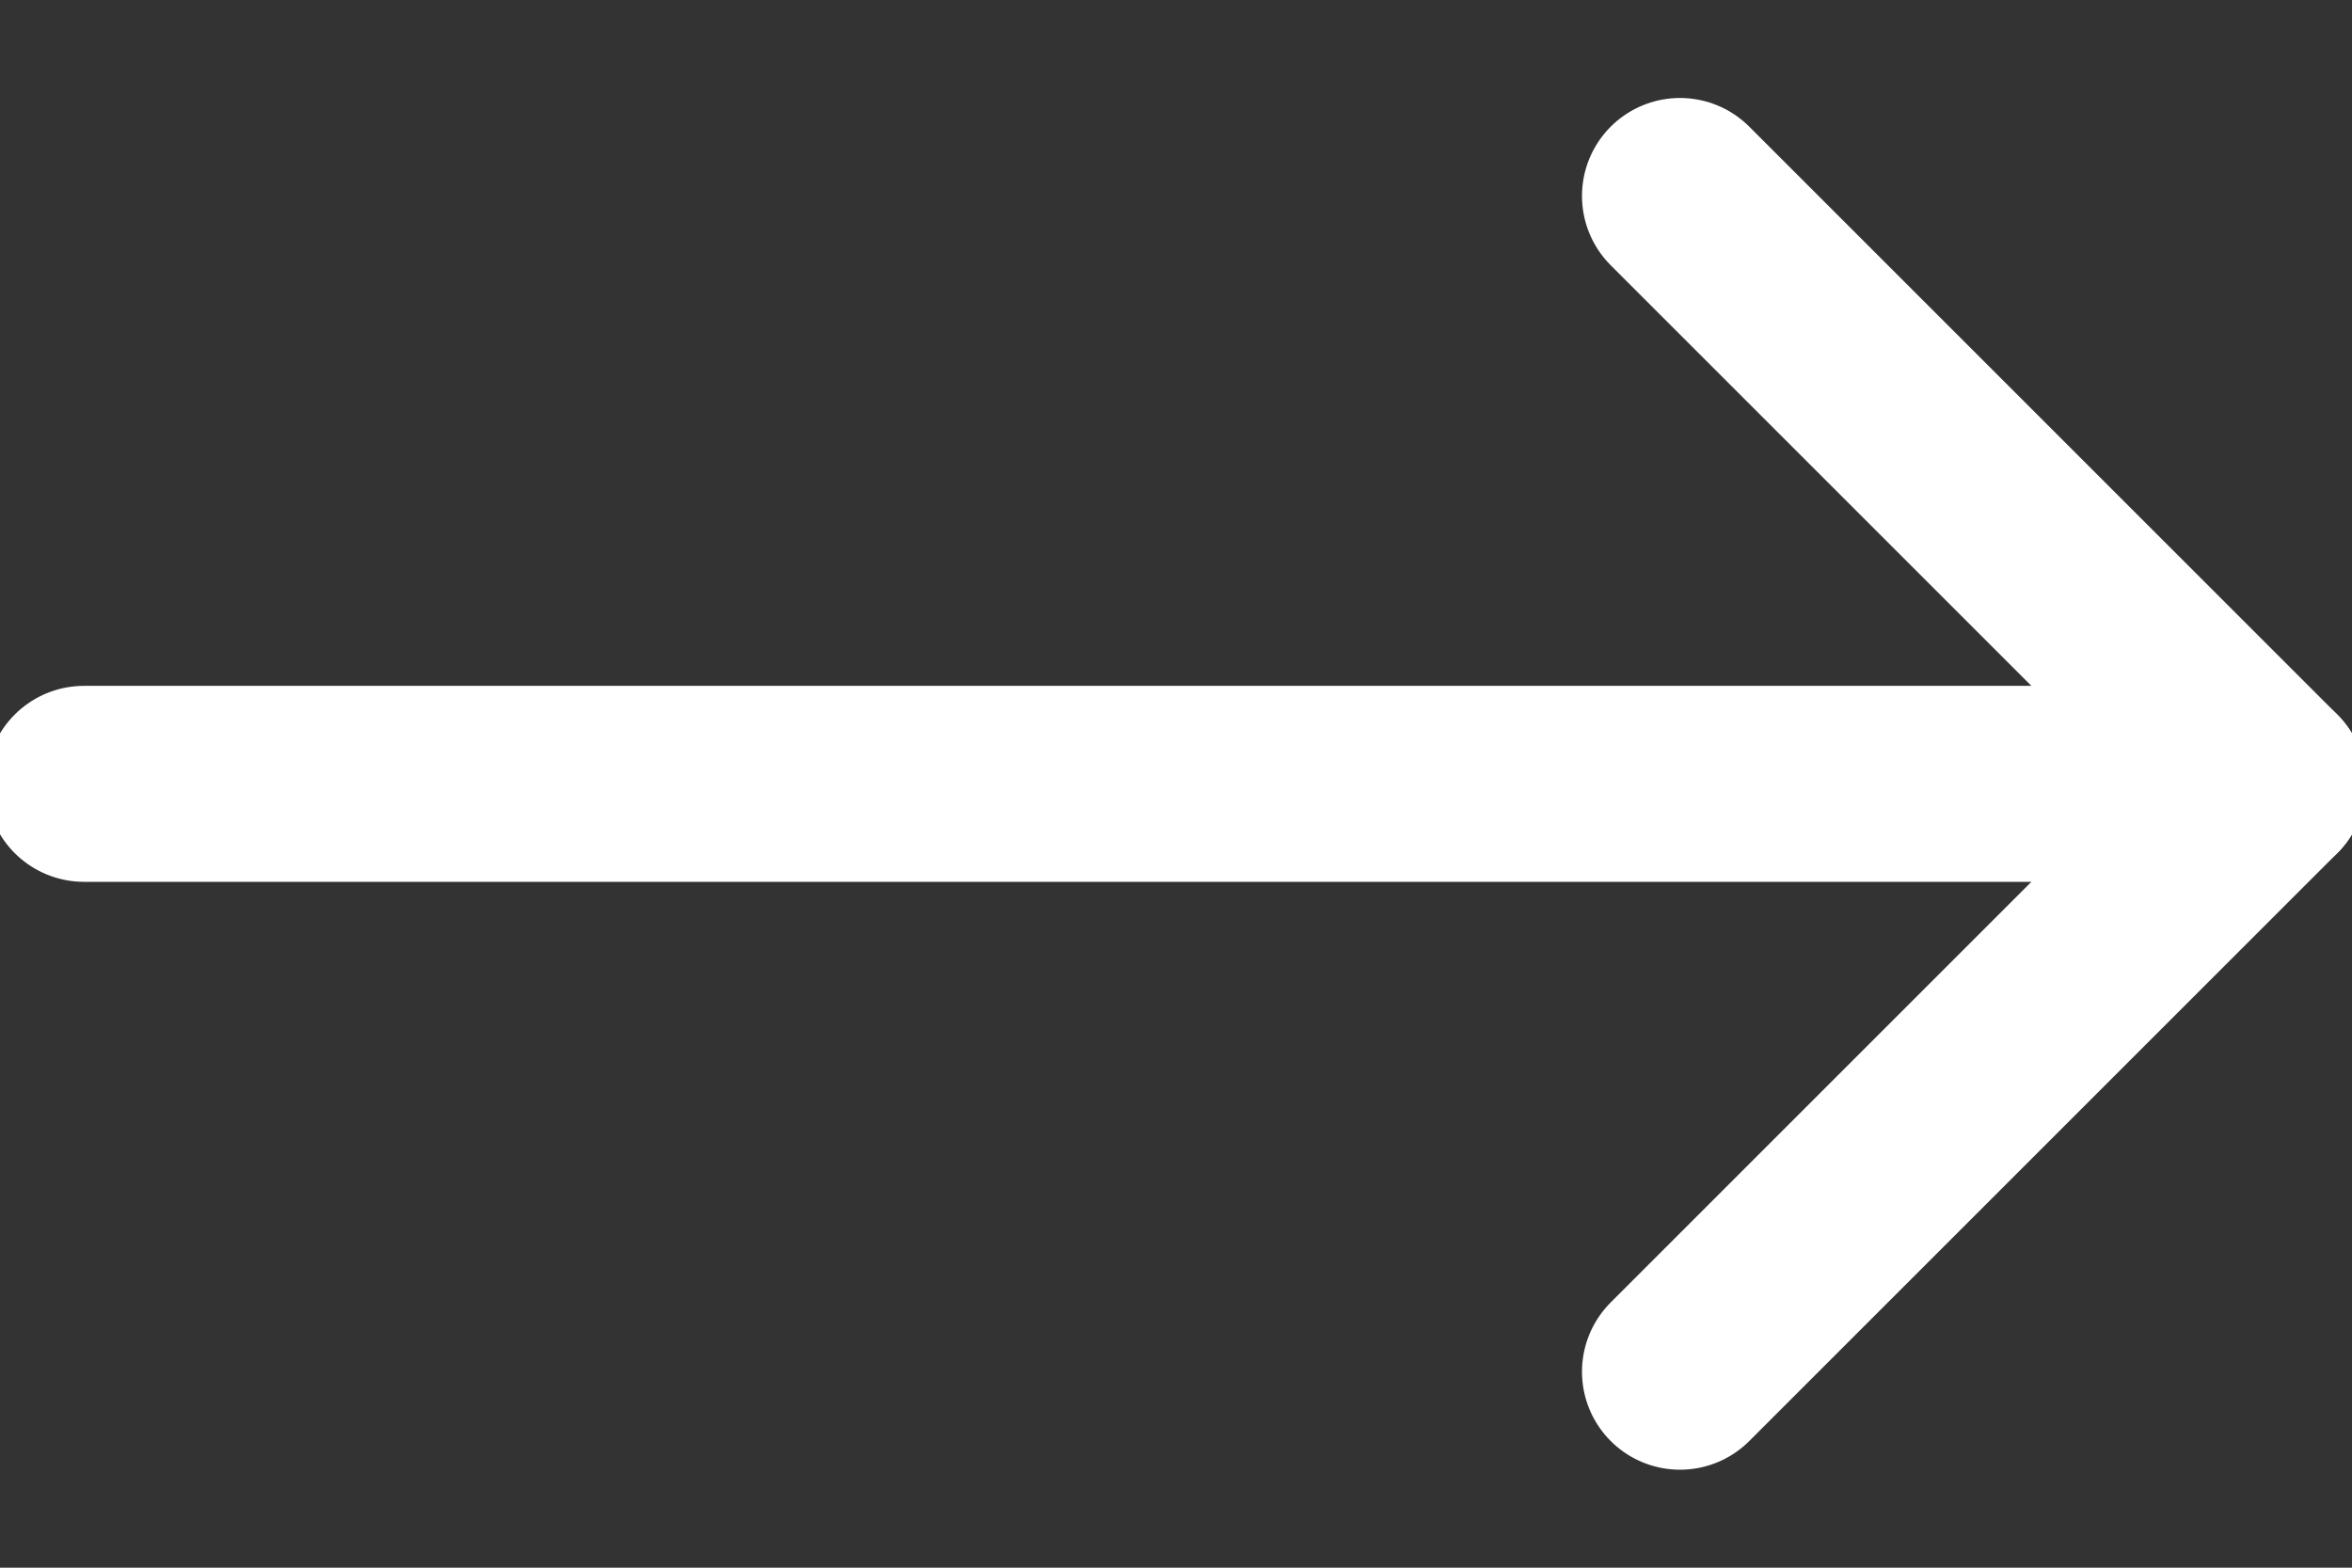
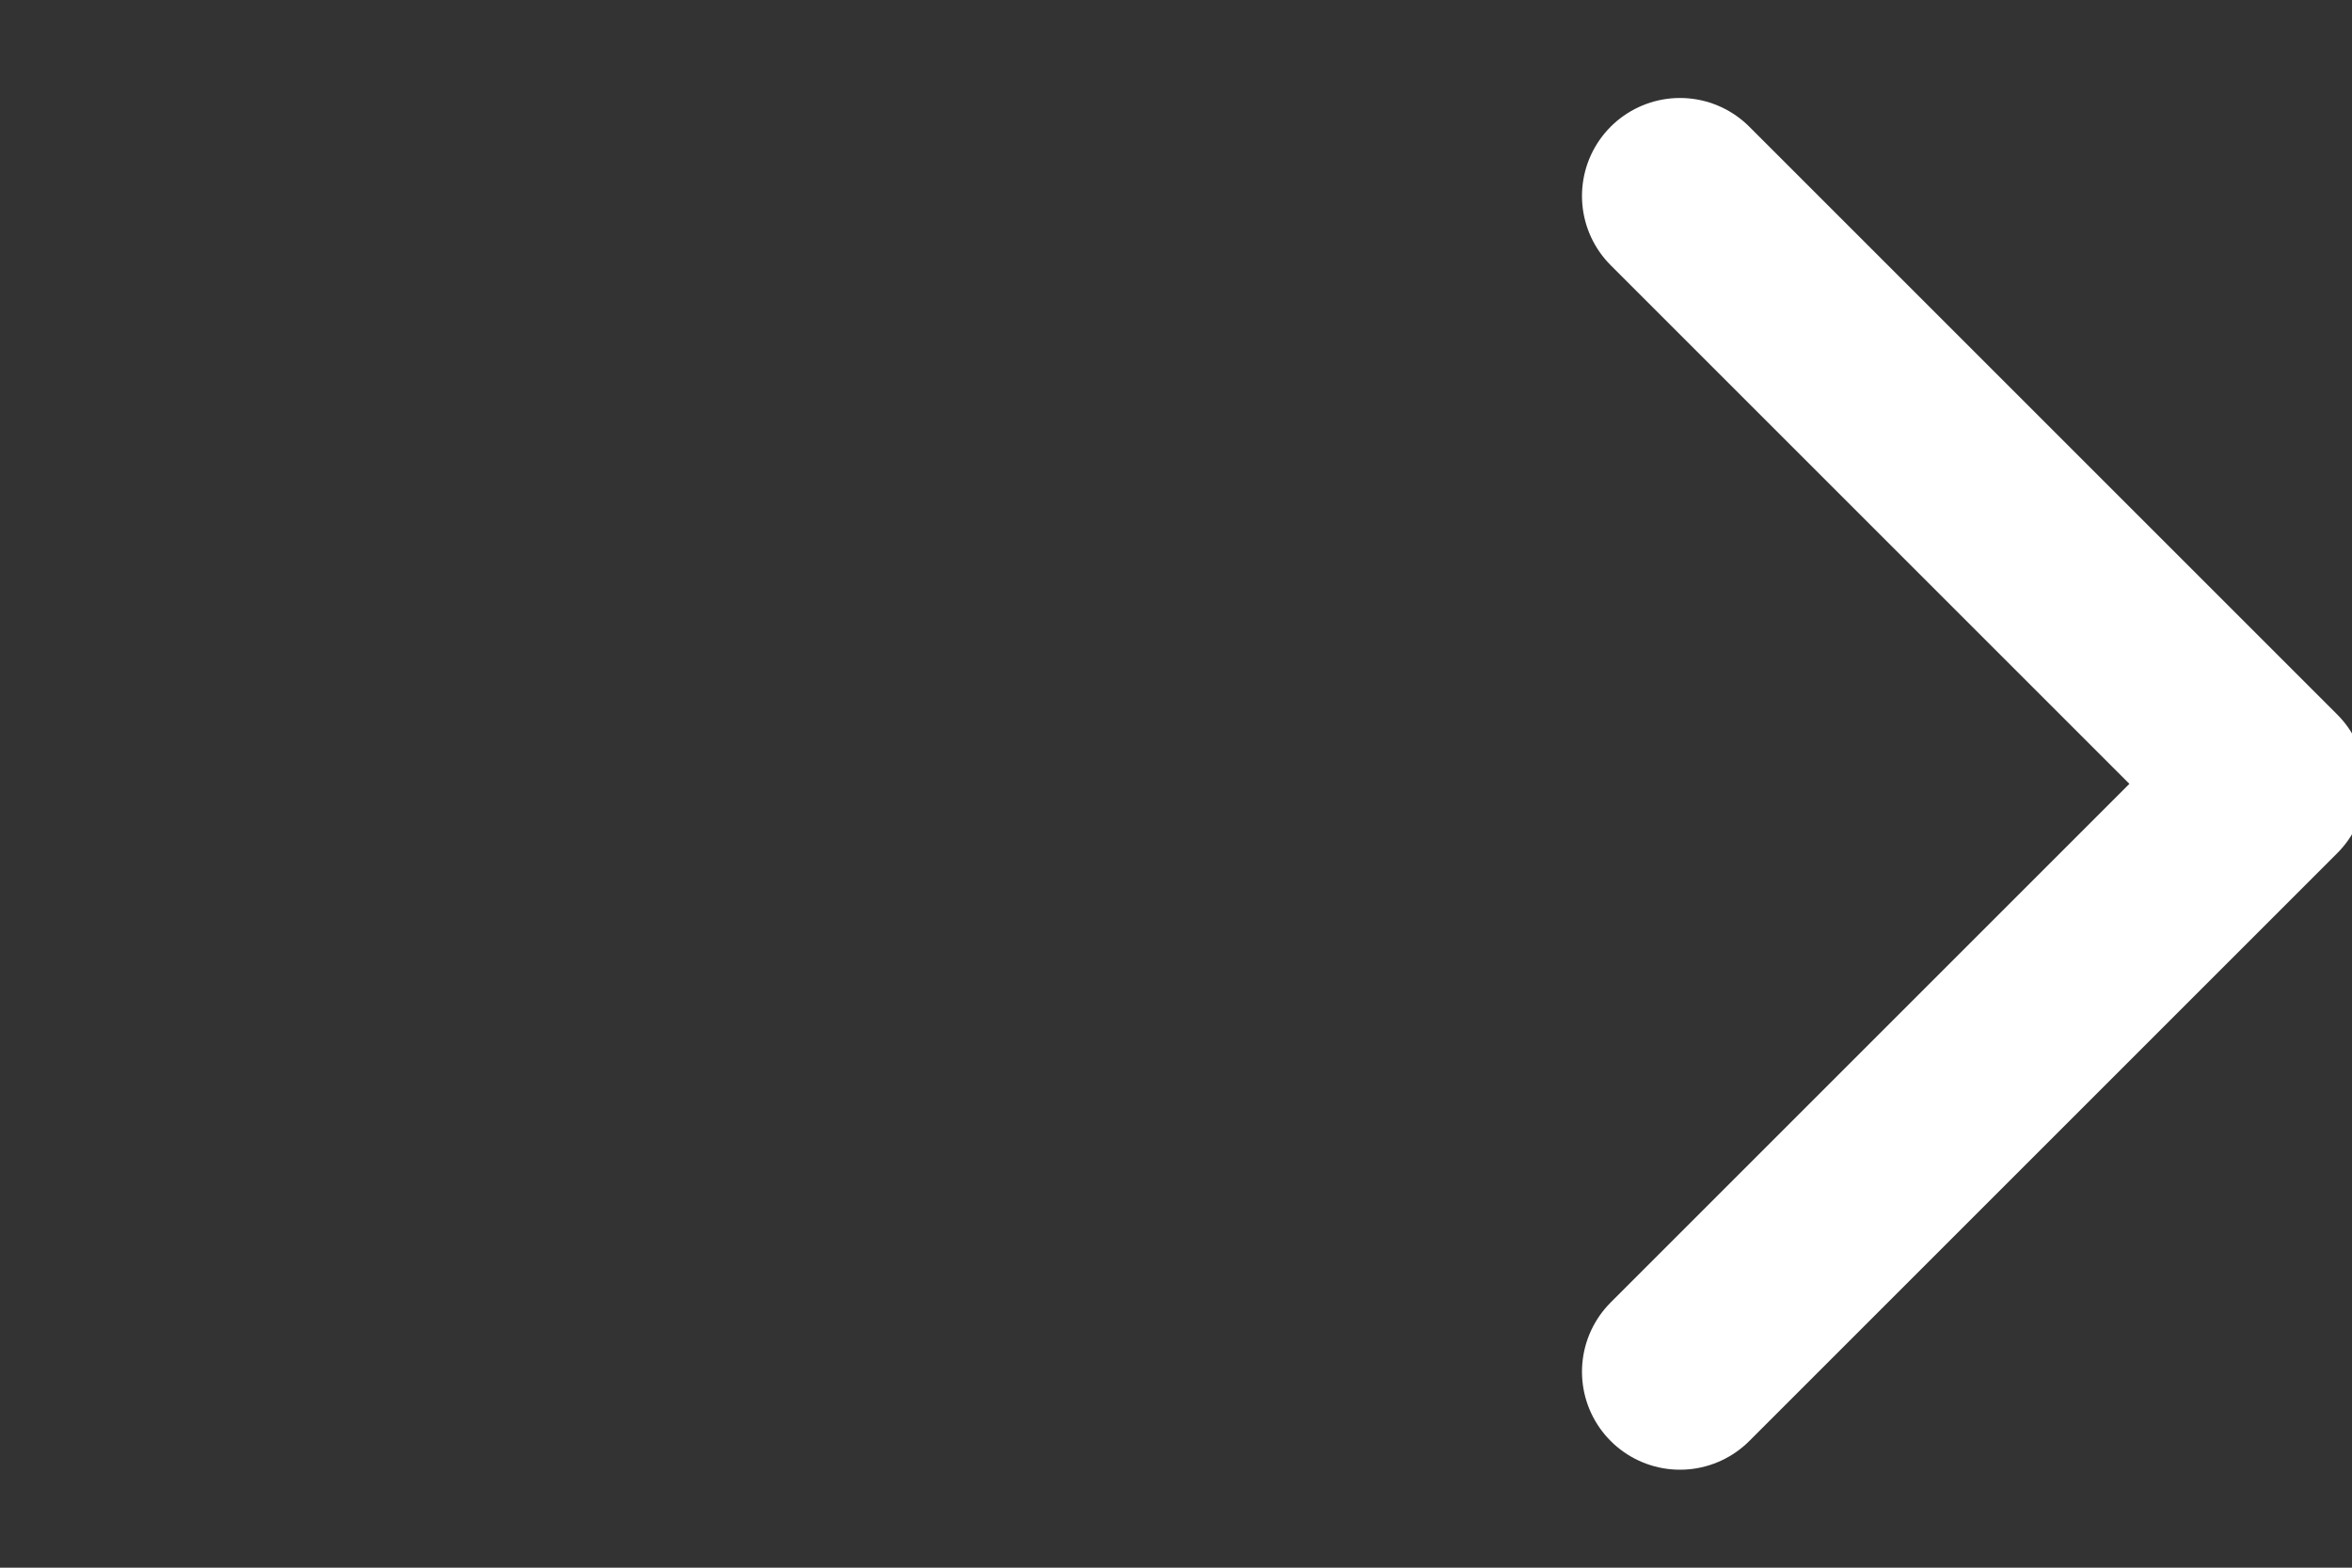
<svg xmlns="http://www.w3.org/2000/svg" width="18" height="12" viewBox="0 0 18 12" fill="none">
  <rect x="0" y="0" width="18" height="12" fill="#333333" stroke="none" />
-   <path d="M0.643 6L17.357 6" stroke="#FFFFFF" stroke-width="1.5" stroke-linecap="round" stroke-linejoin="round" />
  <path d="M12.857 10.5L17.357 6L12.857 1.5" stroke="#FFFFFF" stroke-width="1.5" stroke-linecap="round" stroke-linejoin="round" />
</svg>